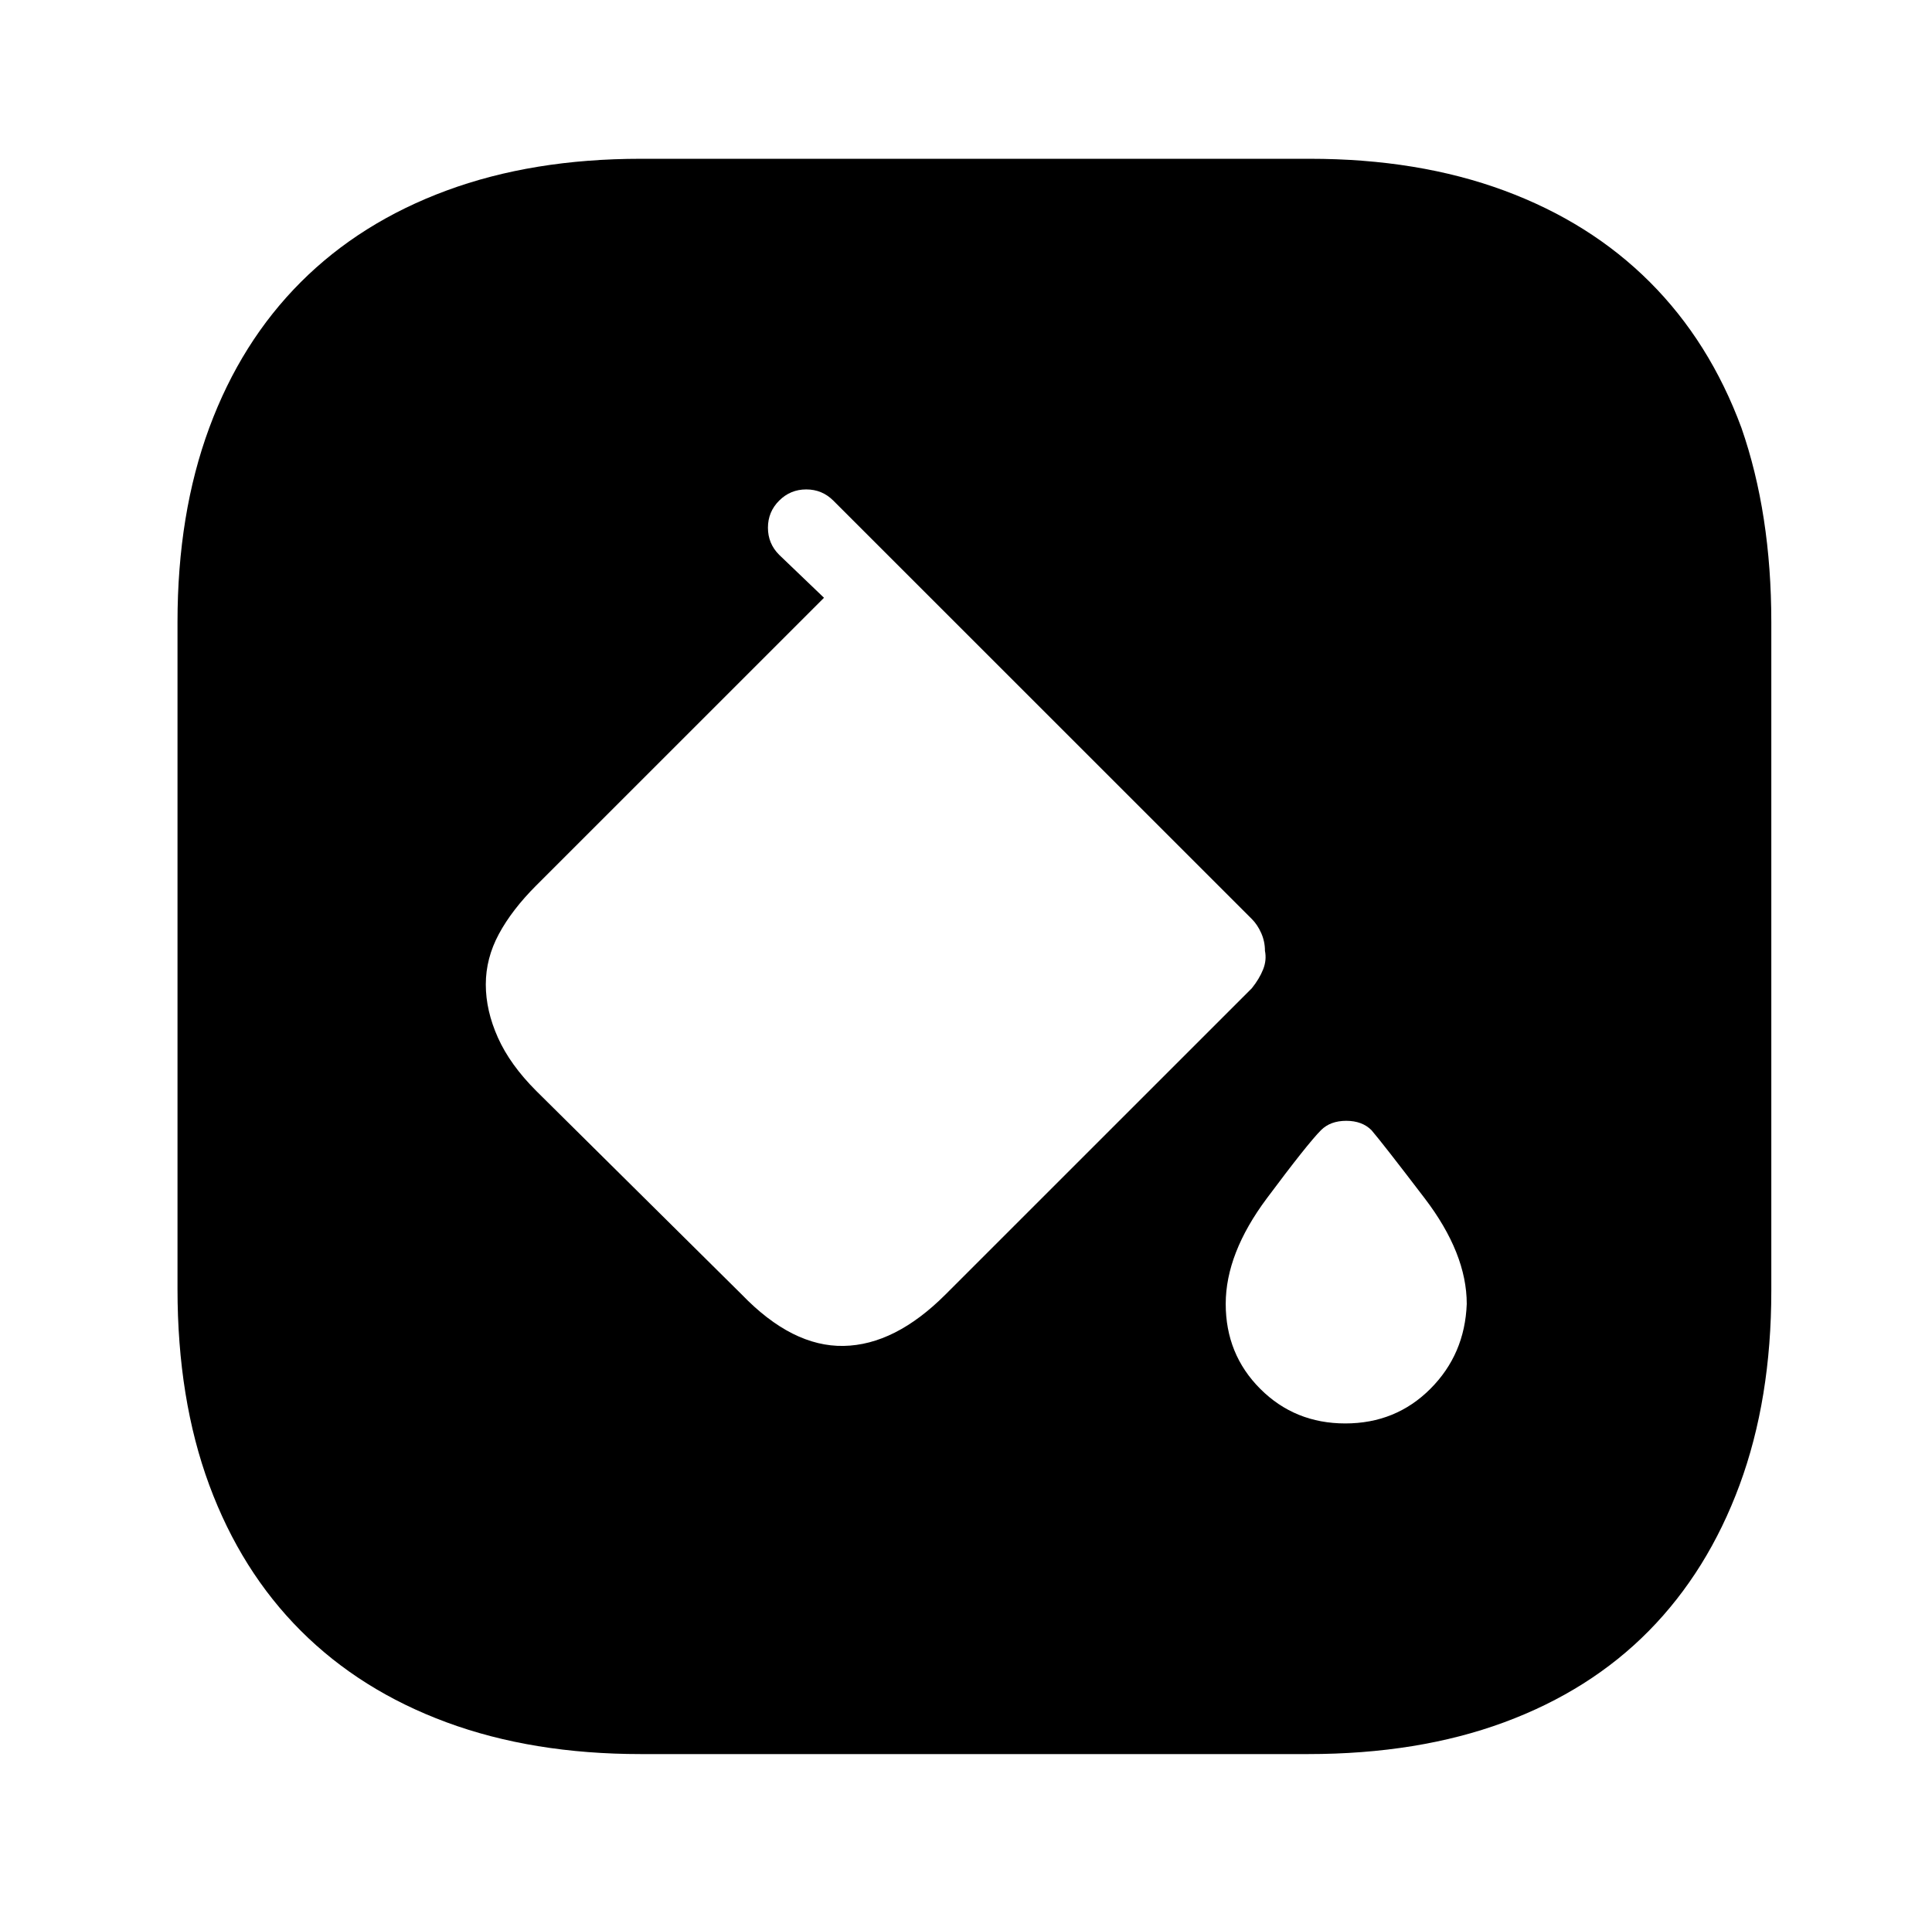
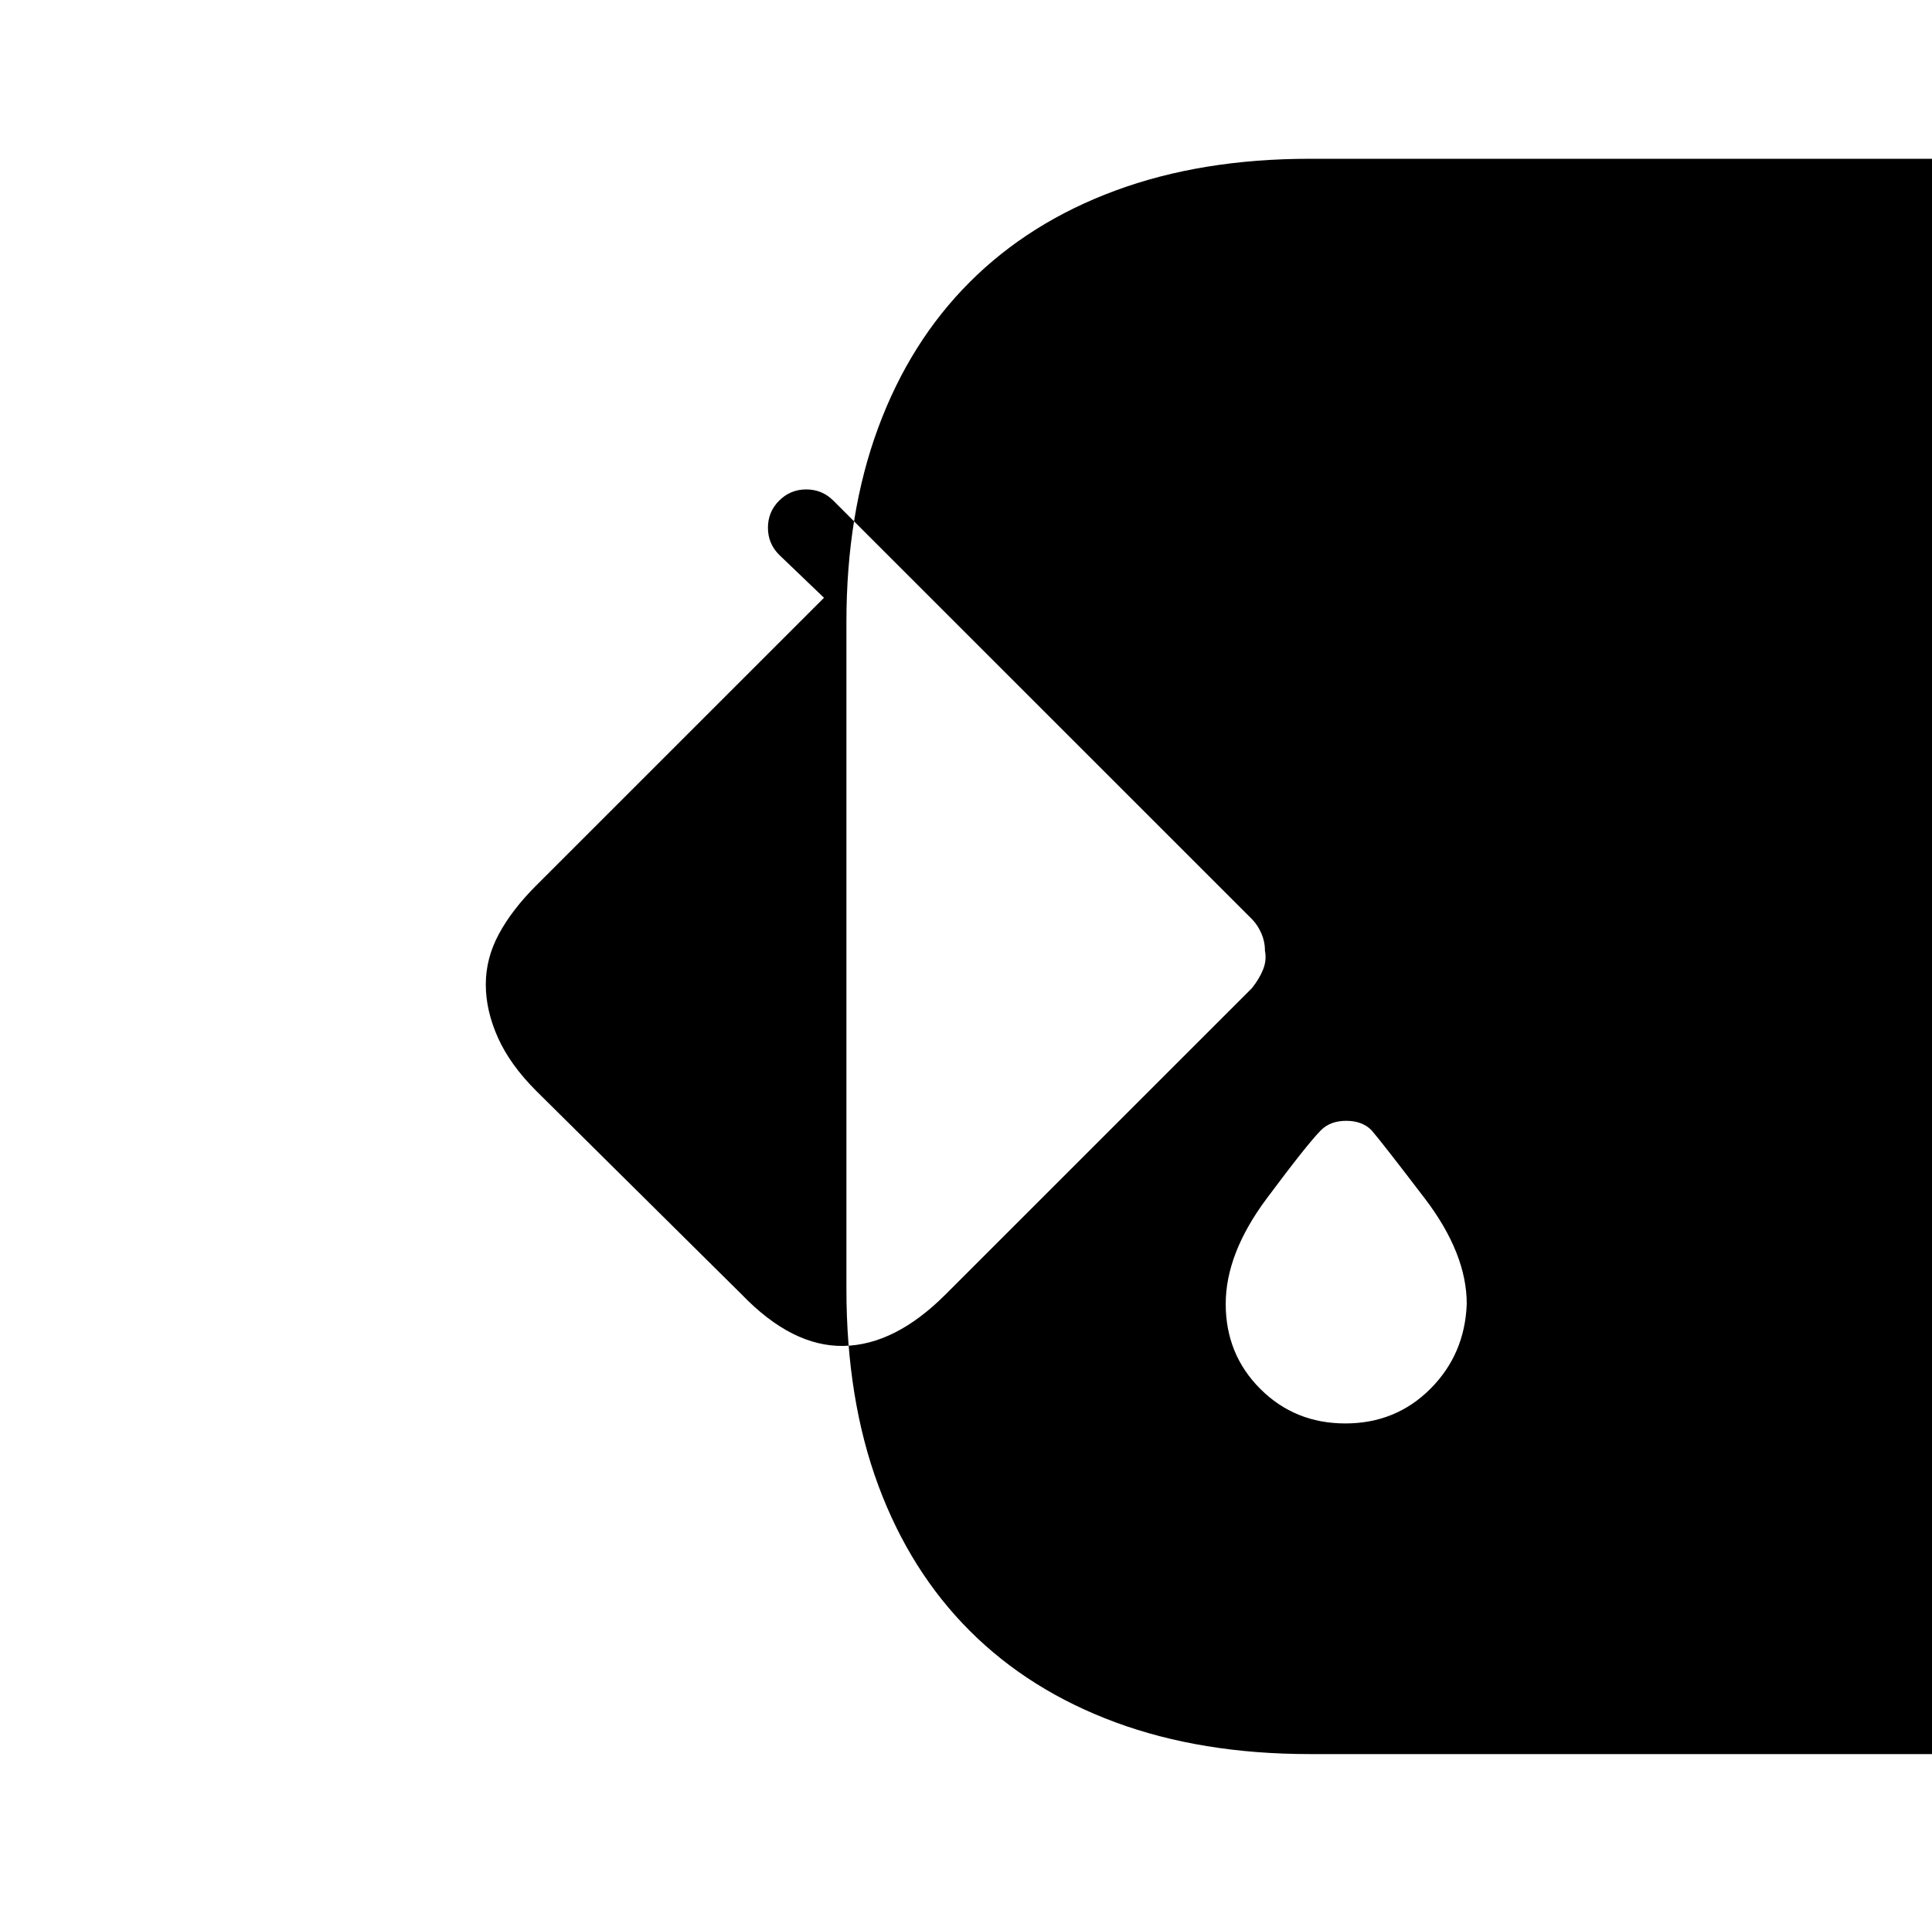
<svg xmlns="http://www.w3.org/2000/svg" version="1.1" viewBox="-10 0 1034 1024">
-   <path fill="currentColor" d="M691 85h-358q-58 0 -104 17t-78 49t-49 78t-17 104v357q0 59 17 105t49 78t78 49t104 17h357q59 0 105 -17t77.5 -49t48.5 -78t17 -104v-358q0 -58 -16 -104q-17 -46 -49 -78t-78 -49t-104 -17v0zM387 693l-110 -109q-14 -14 -20.5 -28.5t-6.5 -28.5t7 -27t20 -26 l154 -154l-24 -23q-6 -6 -6 -14.5t6 -14.5t14.5 -6t14.5 6l224 224q3 3 5 7.5t2 9.5q1 5 -1 10t-6 10l-164 164q-27 27 -54.5 27.5t-54.5 -27.5v0zM710 762q-27 0 -45.5 -18.5t-18.5 -45.5t22 -56.5t29 -36.5q5 -5 13.5 -5t13.5 5q6 7 28.5 36.5t22.5 56.5q-1 27 -19.5 45.5 t-45.5 18.5v0z" />
+   <path fill="currentColor" d="M691 85q-58 0 -104 17t-78 49t-49 78t-17 104v357q0 59 17 105t49 78t78 49t104 17h357q59 0 105 -17t77.5 -49t48.5 -78t17 -104v-358q0 -58 -16 -104q-17 -46 -49 -78t-78 -49t-104 -17v0zM387 693l-110 -109q-14 -14 -20.5 -28.5t-6.5 -28.5t7 -27t20 -26 l154 -154l-24 -23q-6 -6 -6 -14.5t6 -14.5t14.5 -6t14.5 6l224 224q3 3 5 7.5t2 9.5q1 5 -1 10t-6 10l-164 164q-27 27 -54.5 27.5t-54.5 -27.5v0zM710 762q-27 0 -45.5 -18.5t-18.5 -45.5t22 -56.5t29 -36.5q5 -5 13.5 -5t13.5 5q6 7 28.5 36.5t22.5 56.5q-1 27 -19.5 45.5 t-45.5 18.5v0z" />
</svg>